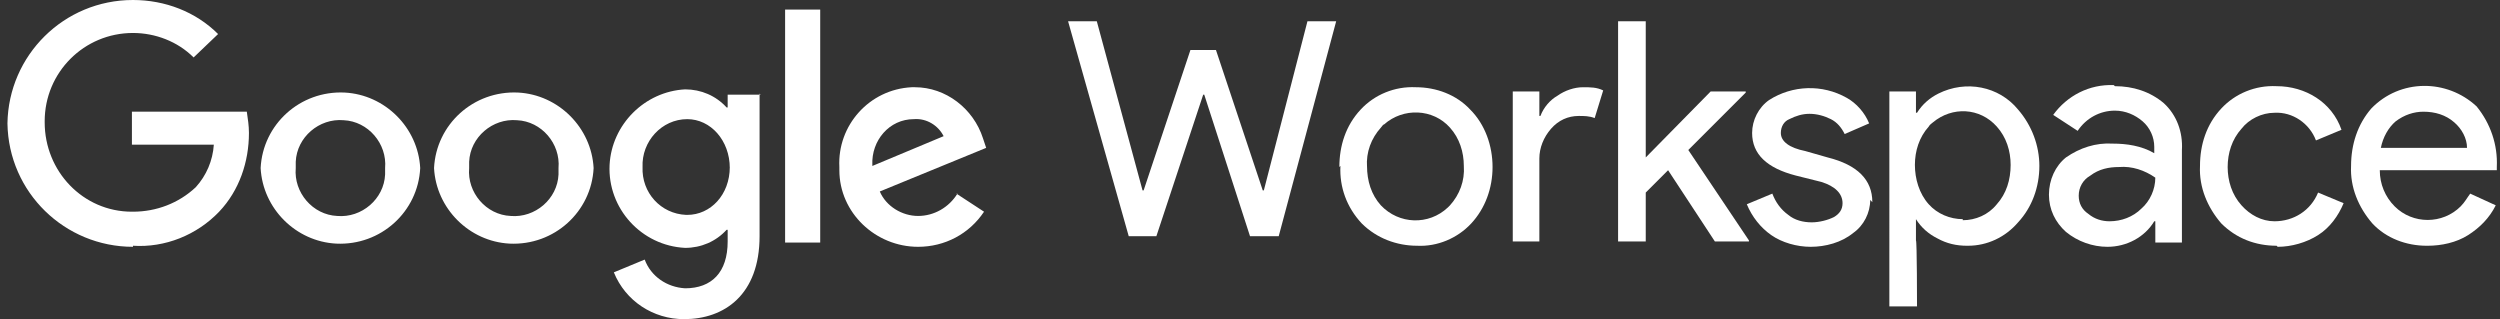
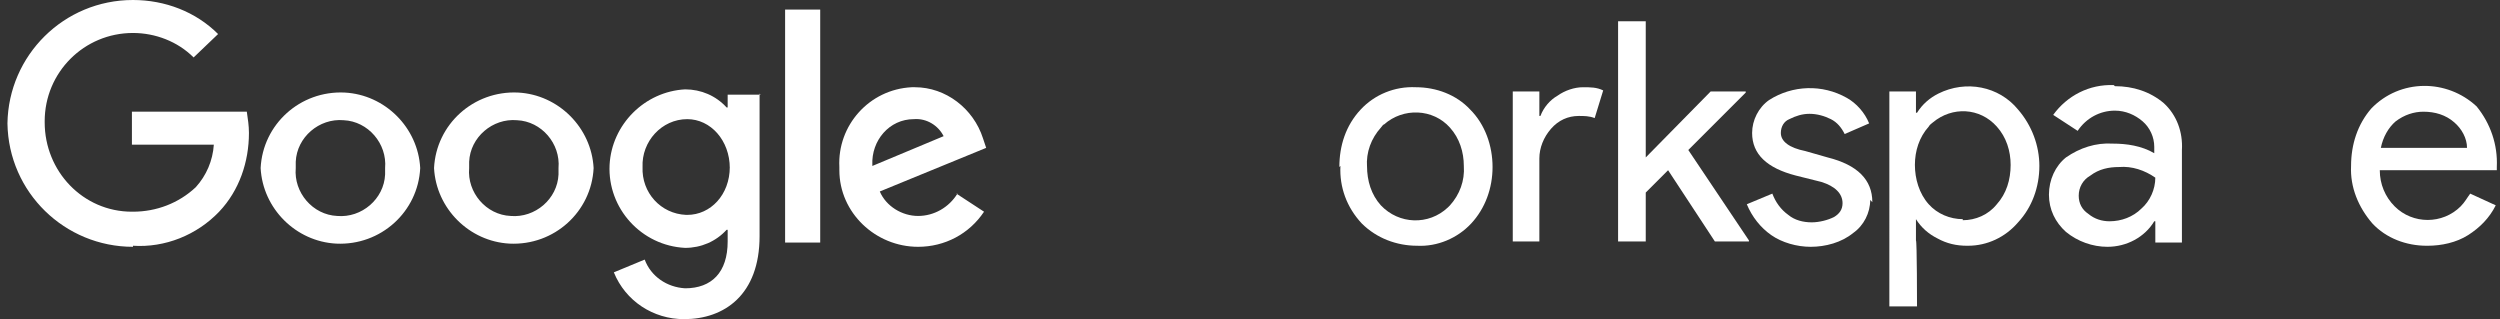
<svg xmlns="http://www.w3.org/2000/svg" id="Layer_1" data-name="Layer 1" width="235" height="30" viewBox="0 0 235 30">
  <rect x="0" y="0" width="235" height="30" fill="#333333" stroke="none" />
  <defs>
    <style> .cls-1 { fill: #fff; fill-rule: evenodd; stroke-width: 0px; } </style>
  </defs>
  <g id="Landing-Page-Partner">
    <g id="Header">
      <g id="Group">
        <g id="Group-2">
          <g id="GW-lockup">
-             <polygon id="Fill-1" class="cls-1" points="122.9 2 125.6 2 120.2 22.2 117.5 22.2 113.2 8.9 113.1 8.9 108.7 22.2 106.1 22.2 100.4 2 103.1 2 107.4 17.9 107.5 17.9 111.9 4.7 114.3 4.7 118.7 17.9 118.8 17.9 122.9 2" />
            <g id="Group-18">
              <path id="Fill-2" class="cls-1" d="M128.5,15.6c0,1.4.4,2.7,1.3,3.7,1.7,1.8,4.5,1.9,6.3.2,0,0,.2-.2.2-.2.9-1,1.4-2.3,1.3-3.7,0-1.3-.4-2.6-1.3-3.6-1.6-1.8-4.4-1.9-6.2-.3-.1,0-.2.2-.3.3-.9,1-1.4,2.3-1.3,3.7M125.9,15.7c0-2,.6-3.9,2-5.4,1.3-1.4,3.2-2.2,5.2-2.1,1.9,0,3.8.7,5.1,2.1,1.4,1.4,2.1,3.4,2.1,5.4,0,2-.7,3.9-2,5.3-1.3,1.4-3.2,2.2-5.1,2.1-1.9,0-3.8-.7-5.2-2.1-1.4-1.5-2.1-3.4-2-5.4" />
              <path id="Fill-4" class="cls-1" d="M144.8,22.7h-2.6v-14.1h2.5v2.3h.1c.3-.8.9-1.5,1.6-1.9.7-.5,1.6-.8,2.4-.8.7,0,1.3,0,1.9.3l-.8,2.6c-.5-.2-1-.2-1.5-.2-1,0-1.9.4-2.6,1.2-.7.8-1.1,1.8-1.1,2.8v7.8Z" />
              <polygon id="Fill-6" class="cls-1" points="164.4 22.7 161.2 22.7 156.8 16 154.7 18.1 154.7 22.7 152.1 22.7 152.1 2 154.7 2 154.7 14.8 160.8 8.6 164.1 8.6 164.1 8.7 158.7 14.1 164.4 22.6 164.4 22.7" />
              <path id="Fill-8" class="cls-1" d="M175.8,18.8c0,1.2-.6,2.4-1.6,3.1-1.1.9-2.6,1.3-4,1.3-1.3,0-2.7-.4-3.7-1.1-1-.7-1.8-1.7-2.3-2.9l2.4-1c.3.8.8,1.5,1.5,2,.6.5,1.4.7,2.2.7.7,0,1.5-.2,2.1-.5.5-.3.8-.7.8-1.3,0-.9-.7-1.6-2-2l-2.4-.6c-2.7-.7-4.1-2-4.1-4,0-1.2.6-2.4,1.6-3.1,2.2-1.4,5-1.5,7.3-.2.9.5,1.7,1.4,2.1,2.4l-2.3,1c-.3-.6-.7-1.1-1.3-1.4-.6-.3-1.3-.5-2-.5-.7,0-1.3.2-1.9.5-.5.2-.8.7-.8,1.3,0,.8.8,1.4,2.3,1.7l2.1.6c2.8.7,4.2,2.1,4.2,4.2" />
              <path id="Fill-10" class="cls-1" d="M184.5,20.7c1.2,0,2.4-.5,3.2-1.5.9-1,1.3-2.3,1.3-3.7,0-1.3-.4-2.6-1.3-3.6-1.6-1.8-4.2-1.9-6-.4-.1.1-.3.2-.4.4-.9,1-1.3,2.3-1.3,3.6,0,1.3.4,2.7,1.3,3.7.8.9,2,1.4,3.2,1.4M184.9,23.1c-1,0-1.9-.2-2.8-.7-.8-.4-1.5-1-2-1.8h0v2c.1,0,.1,6.2.1,6.2h-2.6V8.6h2.5v2h.1c.5-.8,1.2-1.4,2-1.8,2.6-1.3,5.7-.7,7.5,1.5,1.3,1.5,2,3.4,2,5.3,0,2-.7,3.9-2,5.3-1.2,1.4-2.9,2.2-4.7,2.2" />
              <path id="Fill-12" class="cls-1" d="M195.4,18.4c0,.7.3,1.3.9,1.7.6.5,1.3.7,2,.7,1.1,0,2.2-.4,3-1.2.8-.7,1.3-1.8,1.3-2.9-1-.7-2.2-1.1-3.4-1-1,0-1.9.2-2.7.8-.7.4-1.1,1.1-1.1,1.9M198.8,8.1c1.7,0,3.3.5,4.6,1.6,1.2,1.1,1.8,2.7,1.7,4.4v8.7h-2.5v-2h-.1c-.9,1.5-2.6,2.4-4.4,2.4-1.4,0-2.8-.5-3.9-1.4-1-.9-1.6-2.1-1.6-3.5,0-1.4.6-2.7,1.6-3.5,1.3-.9,2.8-1.4,4.4-1.3,1.3,0,2.7.2,3.9.9v-.6c0-.9-.4-1.8-1.1-2.4-.7-.6-1.6-1-2.6-1-1.4,0-2.7.7-3.5,1.9l-2.3-1.5c1.3-1.8,3.4-2.9,5.7-2.8" />
-               <path id="Fill-14" class="cls-1" d="M214,23.1c-2,0-3.8-.7-5.2-2.1-1.3-1.5-2.1-3.4-2-5.4,0-2,.6-3.9,2-5.4,1.3-1.4,3.2-2.2,5.2-2.1,2.7,0,5.2,1.5,6.1,4.1l-2.4,1c-.6-1.6-2.2-2.7-3.9-2.6-1.2,0-2.4.6-3.1,1.5-.9,1-1.3,2.3-1.3,3.6,0,1.3.4,2.6,1.3,3.6.8.9,1.9,1.5,3.1,1.5,1.8,0,3.4-1,4.1-2.7l2.4,1c-.5,1.2-1.3,2.3-2.4,3-1.1.7-2.5,1.1-3.8,1.1" />
              <path id="Fill-16" class="cls-1" d="M223.9,13.9h8c0-.9-.5-1.8-1.2-2.4-.8-.7-1.8-1-2.9-1-.9,0-1.8.3-2.6.9-.7.6-1.2,1.5-1.4,2.5M228.1,23.1c-1.9,0-3.8-.7-5.1-2.1-1.3-1.5-2.1-3.4-2-5.4,0-2,.6-3.9,1.9-5.4,2.7-2.8,7.1-2.8,9.9-.2,0,0,0,0,0,0,1.3,1.6,2,3.6,1.9,5.7v.3h-11c0,1.3.5,2.5,1.4,3.4,1.7,1.7,4.5,1.7,6.2,0,.4-.4.6-.8.9-1.2l2.4,1.1c-.6,1.2-1.5,2.1-2.6,2.8-1.1.7-2.5,1-3.8,1" />
            </g>
            <g id="Group-32">
              <g id="Group-21">
                <path id="Fill-19" class="cls-1" d="M12.5,23.2c-6.4,0-11.7-5.1-11.8-11.6C.8,5.2,6,0,12.5,0c3,0,5.9,1.1,8,3.2l-2.3,2.2c-1.5-1.5-3.6-2.3-5.7-2.3-4.6,0-8.3,3.7-8.3,8.3,0,0,0,0,0,.1,0,4.6,3.6,8.4,8.2,8.4,0,0,0,0,.1,0,2.2,0,4.3-.8,5.9-2.3,1-1.1,1.6-2.5,1.7-4h-7.7v-3.1h10.8c.1.7.2,1.3.2,2,0,2.7-.9,5.4-2.8,7.4-2.1,2.2-5.1,3.4-8.1,3.2" />
              </g>
              <path id="Fill-22" class="cls-1" d="M36.2,15.8c.2-2.3-1.6-4.4-3.9-4.5-2.3-.2-4.4,1.6-4.5,3.9,0,.2,0,.4,0,.6-.2,2.3,1.6,4.4,3.9,4.5,2.3.2,4.4-1.6,4.5-3.9,0-.2,0-.4,0-.6M39.5,15.8c-.2,4.1-3.7,7.3-7.9,7.1-3.8-.2-6.9-3.3-7.1-7.1.2-4.1,3.7-7.3,7.9-7.1,3.8.2,6.9,3.3,7.1,7.1" />
              <path id="Fill-24" class="cls-1" d="M52.5,15.8c.2-2.3-1.6-4.4-3.9-4.5-2.3-.2-4.4,1.6-4.5,3.9,0,.2,0,.4,0,.6-.2,2.3,1.6,4.4,3.9,4.5,2.3.2,4.4-1.6,4.5-3.9,0-.2,0-.4,0-.6M55.8,15.8c-.2,4.1-3.7,7.3-7.9,7.1-3.8-.2-6.9-3.3-7.1-7.1.2-4.1,3.7-7.3,7.9-7.1,3.8.2,6.9,3.3,7.1,7.1" />
              <g id="Group-28">
                <path id="Fill-26" class="cls-1" d="M68.6,15.8c0-2.6-1.8-4.6-4-4.6-2.4,0-4.3,2.1-4.2,4.5,0,0,0,0,0,0-.1,2.4,1.7,4.4,4.1,4.5,0,0,0,0,.1,0,2.2,0,4-1.9,4-4.5ZM71.4,8.8v13.4c0,5.5-3.3,7.8-7.1,7.8-2.9,0-5.5-1.7-6.6-4.4l2.9-1.2c.6,1.6,2.1,2.6,3.8,2.7,2.5,0,4-1.5,4-4.4v-1.1h-.1c-1,1.1-2.4,1.7-3.9,1.7-4.1-.2-7.3-3.7-7.1-7.8.2-3.8,3.3-6.9,7.1-7.1,1.5,0,2.9.6,3.9,1.7h.1v-1.2h3.1Z" />
              </g>
              <polygon id="Fill-29" class="cls-1" points="73.8 22.8 77.1 22.8 77.1 .9 73.8 .9 73.8 22.8" />
              <path id="Fill-31" class="cls-1" d="M82,15.6l6.7-2.8c-.5-1-1.6-1.7-2.8-1.6-2.3,0-4,2-3.9,4.3,0,0,0,0,0,0M89.9,18.2l2.6,1.7c-1.4,2.1-3.7,3.3-6.2,3.3-4,0-7.4-3.2-7.4-7.2,0,0,0-.2,0-.3-.2-3.9,2.8-7.3,6.8-7.5.1,0,.2,0,.3,0,2.9,0,5.5,2,6.4,4.8l.3.9-10,4.1c.6,1.4,2.1,2.3,3.6,2.3,1.5,0,2.9-.8,3.7-2.1" />
            </g>
          </g>
        </g>
      </g>
    </g>
  </g>
</svg>